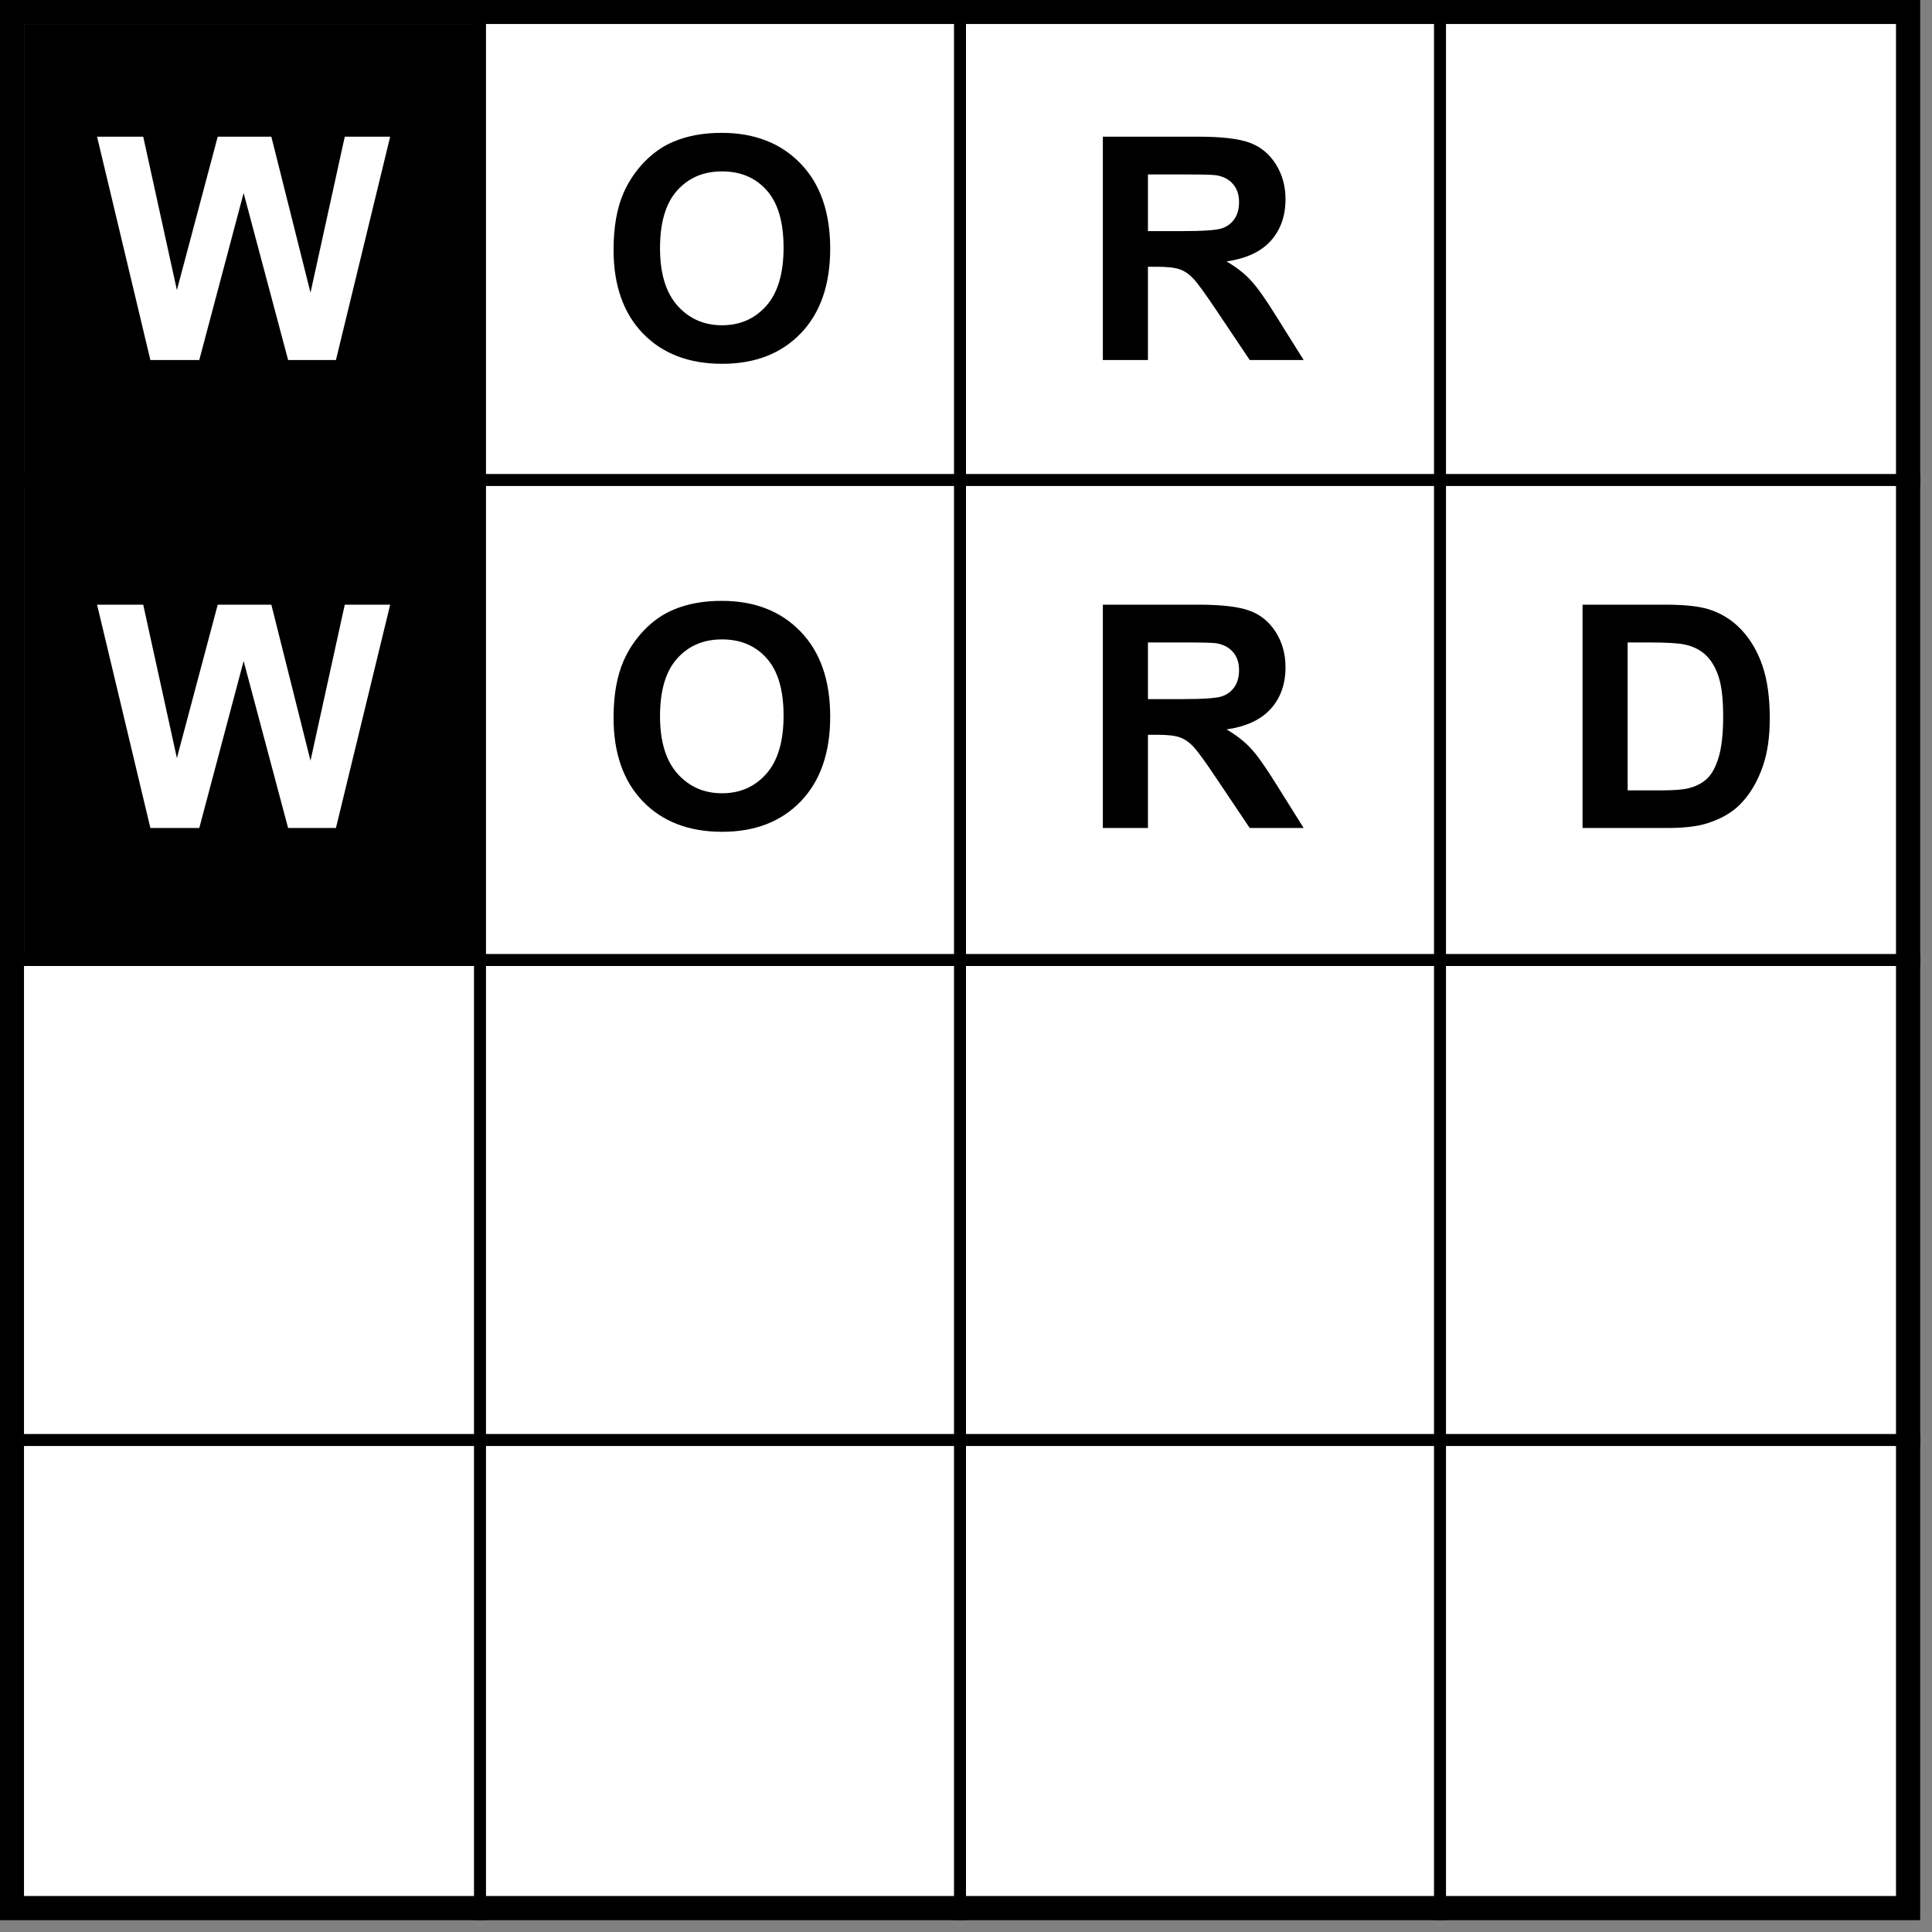
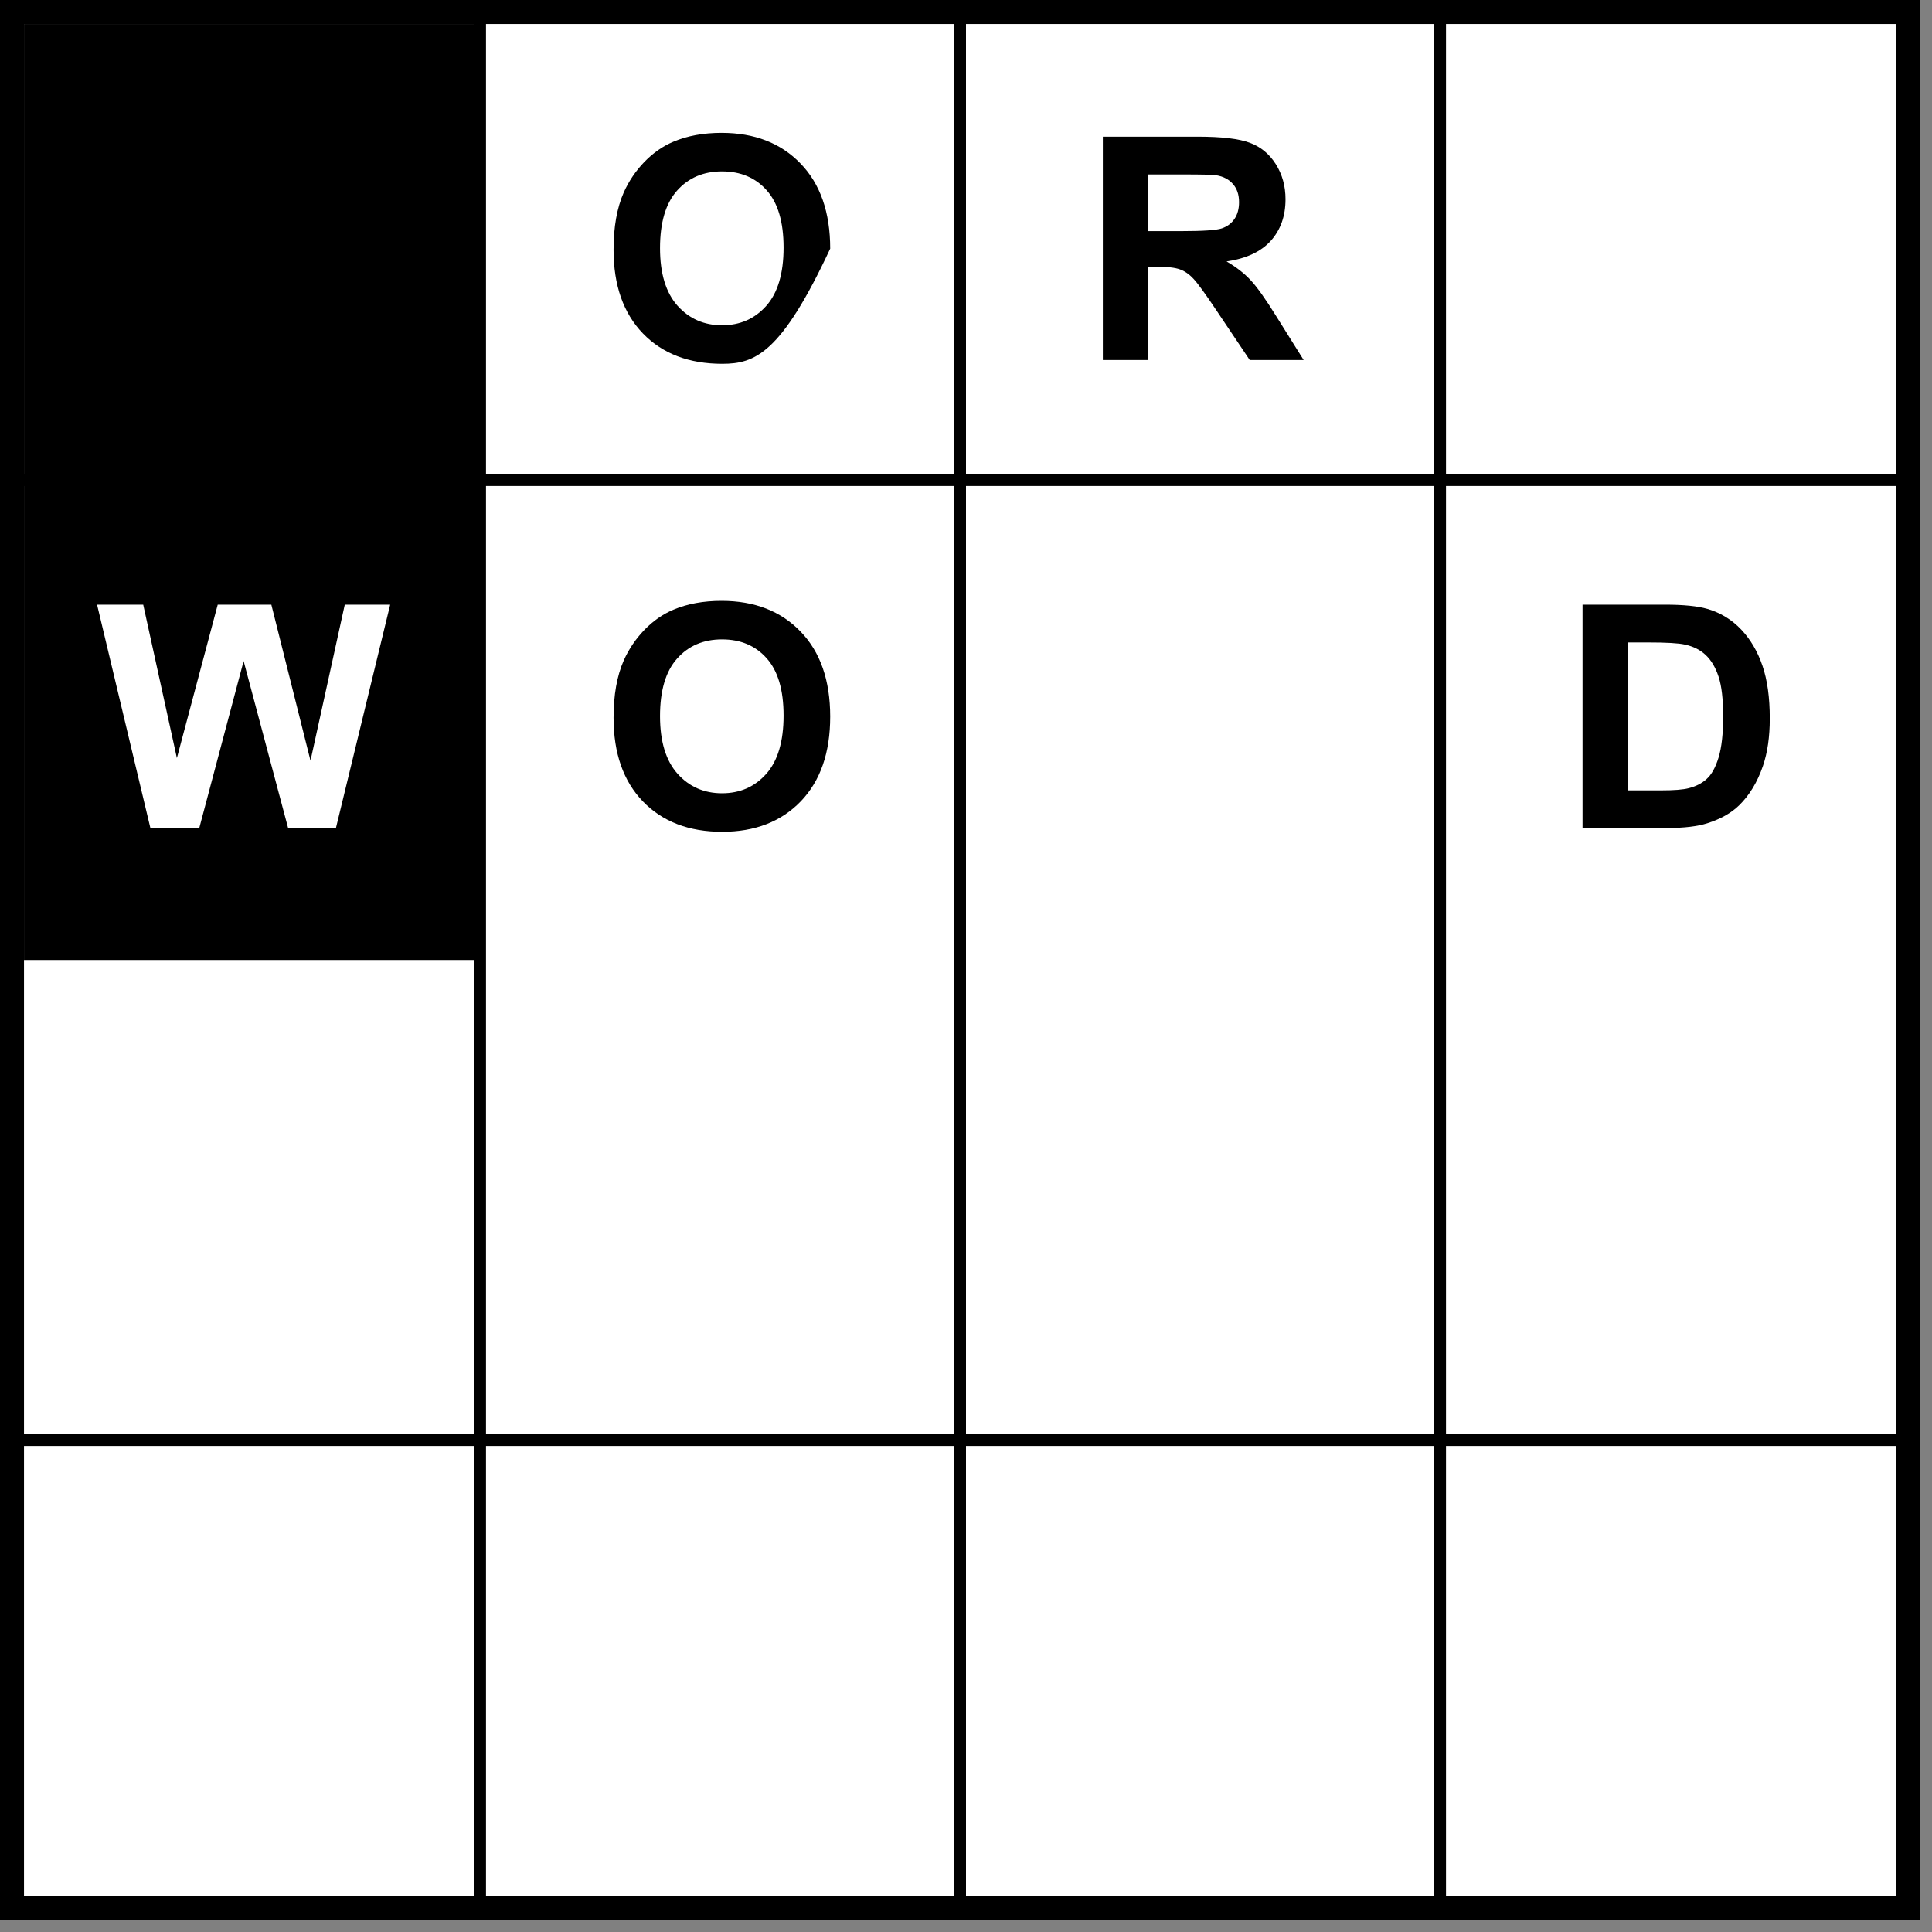
<svg xmlns="http://www.w3.org/2000/svg" width="161" height="161" viewBox="0 0 161 161" fill="none">
  <rect x="0" y="0" width="161" height="161" fill="#808080" stroke="none" />
  <rect x="1" y="1" width="158" height="158" fill="white" stroke="black" stroke-width="2" />
  <path d="M40 0V160.003" stroke="black" />
  <path d="M80 0V160.003" stroke="black" />
  <path d="M120 0V160.003" stroke="black" />
-   <path d="M0 40L160.003 40" stroke="black" />
  <path d="M0 80L160.003 80" stroke="black" />
  <path d="M0 120L160.003 120" stroke="black" />
  <rect x="1" y="1" width="158" height="158" fill="white" stroke="black" stroke-width="2" />
  <path d="M40 0V160.003" stroke="black" />
  <path d="M80 0V160.003" stroke="black" />
  <path d="M120 0V160.003" stroke="black" />
  <path d="M0 40L160.003 40" stroke="black" />
-   <path d="M0 80L160.003 80" stroke="black" />
  <path d="M0 120L160.003 120" stroke="black" />
  <rect x="2" y="2" width="38" height="38" fill="black" />
  <rect x="2" y="40" width="38" height="40" fill="black" />
-   <path d="M12.532 30L8.089 11.389H11.935L14.741 24.173L18.144 11.389H22.612L25.875 24.389L28.731 11.389H32.515L27.995 30H24.009L20.302 16.086L16.607 30H12.532Z" fill="white" />
  <path d="M12.532 69L8.089 50.389H11.935L14.741 63.173L18.144 50.389H22.612L25.875 63.389L28.731 50.389H32.515L27.995 69H24.009L20.302 55.086L16.607 69H12.532Z" fill="white" />
-   <path d="M51.13 20.809C51.13 18.913 51.413 17.322 51.98 16.035C52.404 15.087 52.979 14.237 53.707 13.483C54.443 12.73 55.247 12.171 56.119 11.808C57.279 11.317 58.616 11.071 60.131 11.071C62.873 11.071 65.065 11.922 66.707 13.623C68.357 15.324 69.183 17.69 69.183 20.72C69.183 23.724 68.366 26.077 66.732 27.778C65.099 29.471 62.915 30.317 60.182 30.317C57.414 30.317 55.214 29.475 53.58 27.791C51.947 26.098 51.13 23.771 51.13 20.809ZM55.002 20.682C55.002 22.789 55.489 24.389 56.462 25.48C57.435 26.564 58.671 27.105 60.169 27.105C61.667 27.105 62.894 26.568 63.851 25.493C64.815 24.41 65.298 22.789 65.298 20.631C65.298 18.498 64.828 16.907 63.889 15.857C62.958 14.808 61.718 14.283 60.169 14.283C58.62 14.283 57.372 14.816 56.424 15.883C55.476 16.941 55.002 18.54 55.002 20.682Z" fill="black" />
+   <path d="M51.13 20.809C51.13 18.913 51.413 17.322 51.98 16.035C52.404 15.087 52.979 14.237 53.707 13.483C54.443 12.73 55.247 12.171 56.119 11.808C57.279 11.317 58.616 11.071 60.131 11.071C62.873 11.071 65.065 11.922 66.707 13.623C68.357 15.324 69.183 17.69 69.183 20.72C65.099 29.471 62.915 30.317 60.182 30.317C57.414 30.317 55.214 29.475 53.58 27.791C51.947 26.098 51.13 23.771 51.13 20.809ZM55.002 20.682C55.002 22.789 55.489 24.389 56.462 25.48C57.435 26.564 58.671 27.105 60.169 27.105C61.667 27.105 62.894 26.568 63.851 25.493C64.815 24.41 65.298 22.789 65.298 20.631C65.298 18.498 64.828 16.907 63.889 15.857C62.958 14.808 61.718 14.283 60.169 14.283C58.62 14.283 57.372 14.816 56.424 15.883C55.476 16.941 55.002 18.54 55.002 20.682Z" fill="black" />
  <path d="M51.13 59.809C51.13 57.913 51.413 56.322 51.98 55.035C52.404 54.087 52.979 53.237 53.707 52.483C54.443 51.73 55.247 51.172 56.119 50.808C57.279 50.317 58.616 50.071 60.131 50.071C62.873 50.071 65.065 50.922 66.707 52.623C68.357 54.324 69.183 56.69 69.183 59.72C69.183 62.724 68.366 65.077 66.732 66.778C65.099 68.471 62.915 69.317 60.182 69.317C57.414 69.317 55.214 68.475 53.58 66.791C51.947 65.098 51.13 62.771 51.13 59.809ZM55.002 59.682C55.002 61.789 55.489 63.389 56.462 64.481C57.435 65.564 58.671 66.106 60.169 66.106C61.667 66.106 62.894 65.568 63.851 64.493C64.815 63.41 65.298 61.789 65.298 59.631C65.298 57.498 64.828 55.907 63.889 54.857C62.958 53.808 61.718 53.283 60.169 53.283C58.62 53.283 57.372 53.816 56.424 54.883C55.476 55.941 55.002 57.54 55.002 59.682Z" fill="black" />
  <path d="M91.904 30V11.389H99.814C101.802 11.389 103.245 11.558 104.143 11.896C105.048 12.227 105.772 12.819 106.313 13.674C106.855 14.529 107.126 15.506 107.126 16.606C107.126 18.003 106.715 19.158 105.895 20.072C105.074 20.978 103.846 21.549 102.213 21.786C103.025 22.26 103.694 22.781 104.219 23.348C104.752 23.915 105.467 24.922 106.364 26.369L108.637 30H104.143L101.426 25.95C100.461 24.503 99.801 23.593 99.445 23.221C99.09 22.84 98.713 22.582 98.315 22.446C97.918 22.302 97.287 22.23 96.424 22.23H95.662V30H91.904ZM95.662 19.26H98.442C100.245 19.26 101.371 19.184 101.819 19.031C102.268 18.879 102.619 18.616 102.873 18.244C103.127 17.872 103.254 17.406 103.254 16.848C103.254 16.221 103.085 15.718 102.746 15.337C102.416 14.948 101.946 14.702 101.337 14.601C101.032 14.558 100.118 14.537 98.595 14.537H95.662V19.26Z" fill="black" />
-   <path d="M91.904 69V50.389H99.814C101.802 50.389 103.245 50.558 104.143 50.897C105.048 51.227 105.772 51.819 106.313 52.674C106.855 53.529 107.126 54.506 107.126 55.606C107.126 57.003 106.715 58.158 105.895 59.072C105.074 59.978 103.846 60.549 102.213 60.786C103.025 61.26 103.694 61.781 104.219 62.348C104.752 62.915 105.467 63.922 106.364 65.369L108.637 69H104.143L101.426 64.95C100.461 63.503 99.801 62.593 99.445 62.221C99.09 61.84 98.713 61.582 98.315 61.446C97.918 61.302 97.287 61.23 96.424 61.23H95.662V69H91.904ZM95.662 58.26H98.442C100.245 58.26 101.371 58.184 101.819 58.031C102.268 57.879 102.619 57.617 102.873 57.244C103.127 56.872 103.254 56.406 103.254 55.848C103.254 55.221 103.085 54.718 102.746 54.337C102.416 53.948 101.946 53.702 101.337 53.601C101.032 53.558 100.118 53.537 98.595 53.537H95.662V58.26Z" fill="black" />
  <path d="M131.879 50.389H138.747C140.296 50.389 141.477 50.507 142.289 50.744C143.381 51.066 144.316 51.637 145.095 52.458C145.873 53.279 146.466 54.286 146.872 55.48C147.278 56.664 147.481 58.129 147.481 59.872C147.481 61.404 147.291 62.724 146.91 63.833C146.445 65.187 145.78 66.283 144.917 67.121C144.265 67.756 143.385 68.251 142.276 68.606C141.447 68.869 140.338 69 138.95 69H131.879V50.389ZM135.637 53.537V65.864H138.442C139.492 65.864 140.249 65.805 140.715 65.686C141.324 65.534 141.828 65.276 142.226 64.912C142.632 64.548 142.962 63.952 143.216 63.122C143.47 62.284 143.597 61.146 143.597 59.707C143.597 58.268 143.47 57.164 143.216 56.394C142.962 55.623 142.606 55.023 142.149 54.591C141.692 54.159 141.113 53.867 140.41 53.715C139.885 53.596 138.857 53.537 137.325 53.537H135.637Z" fill="black" />
</svg>